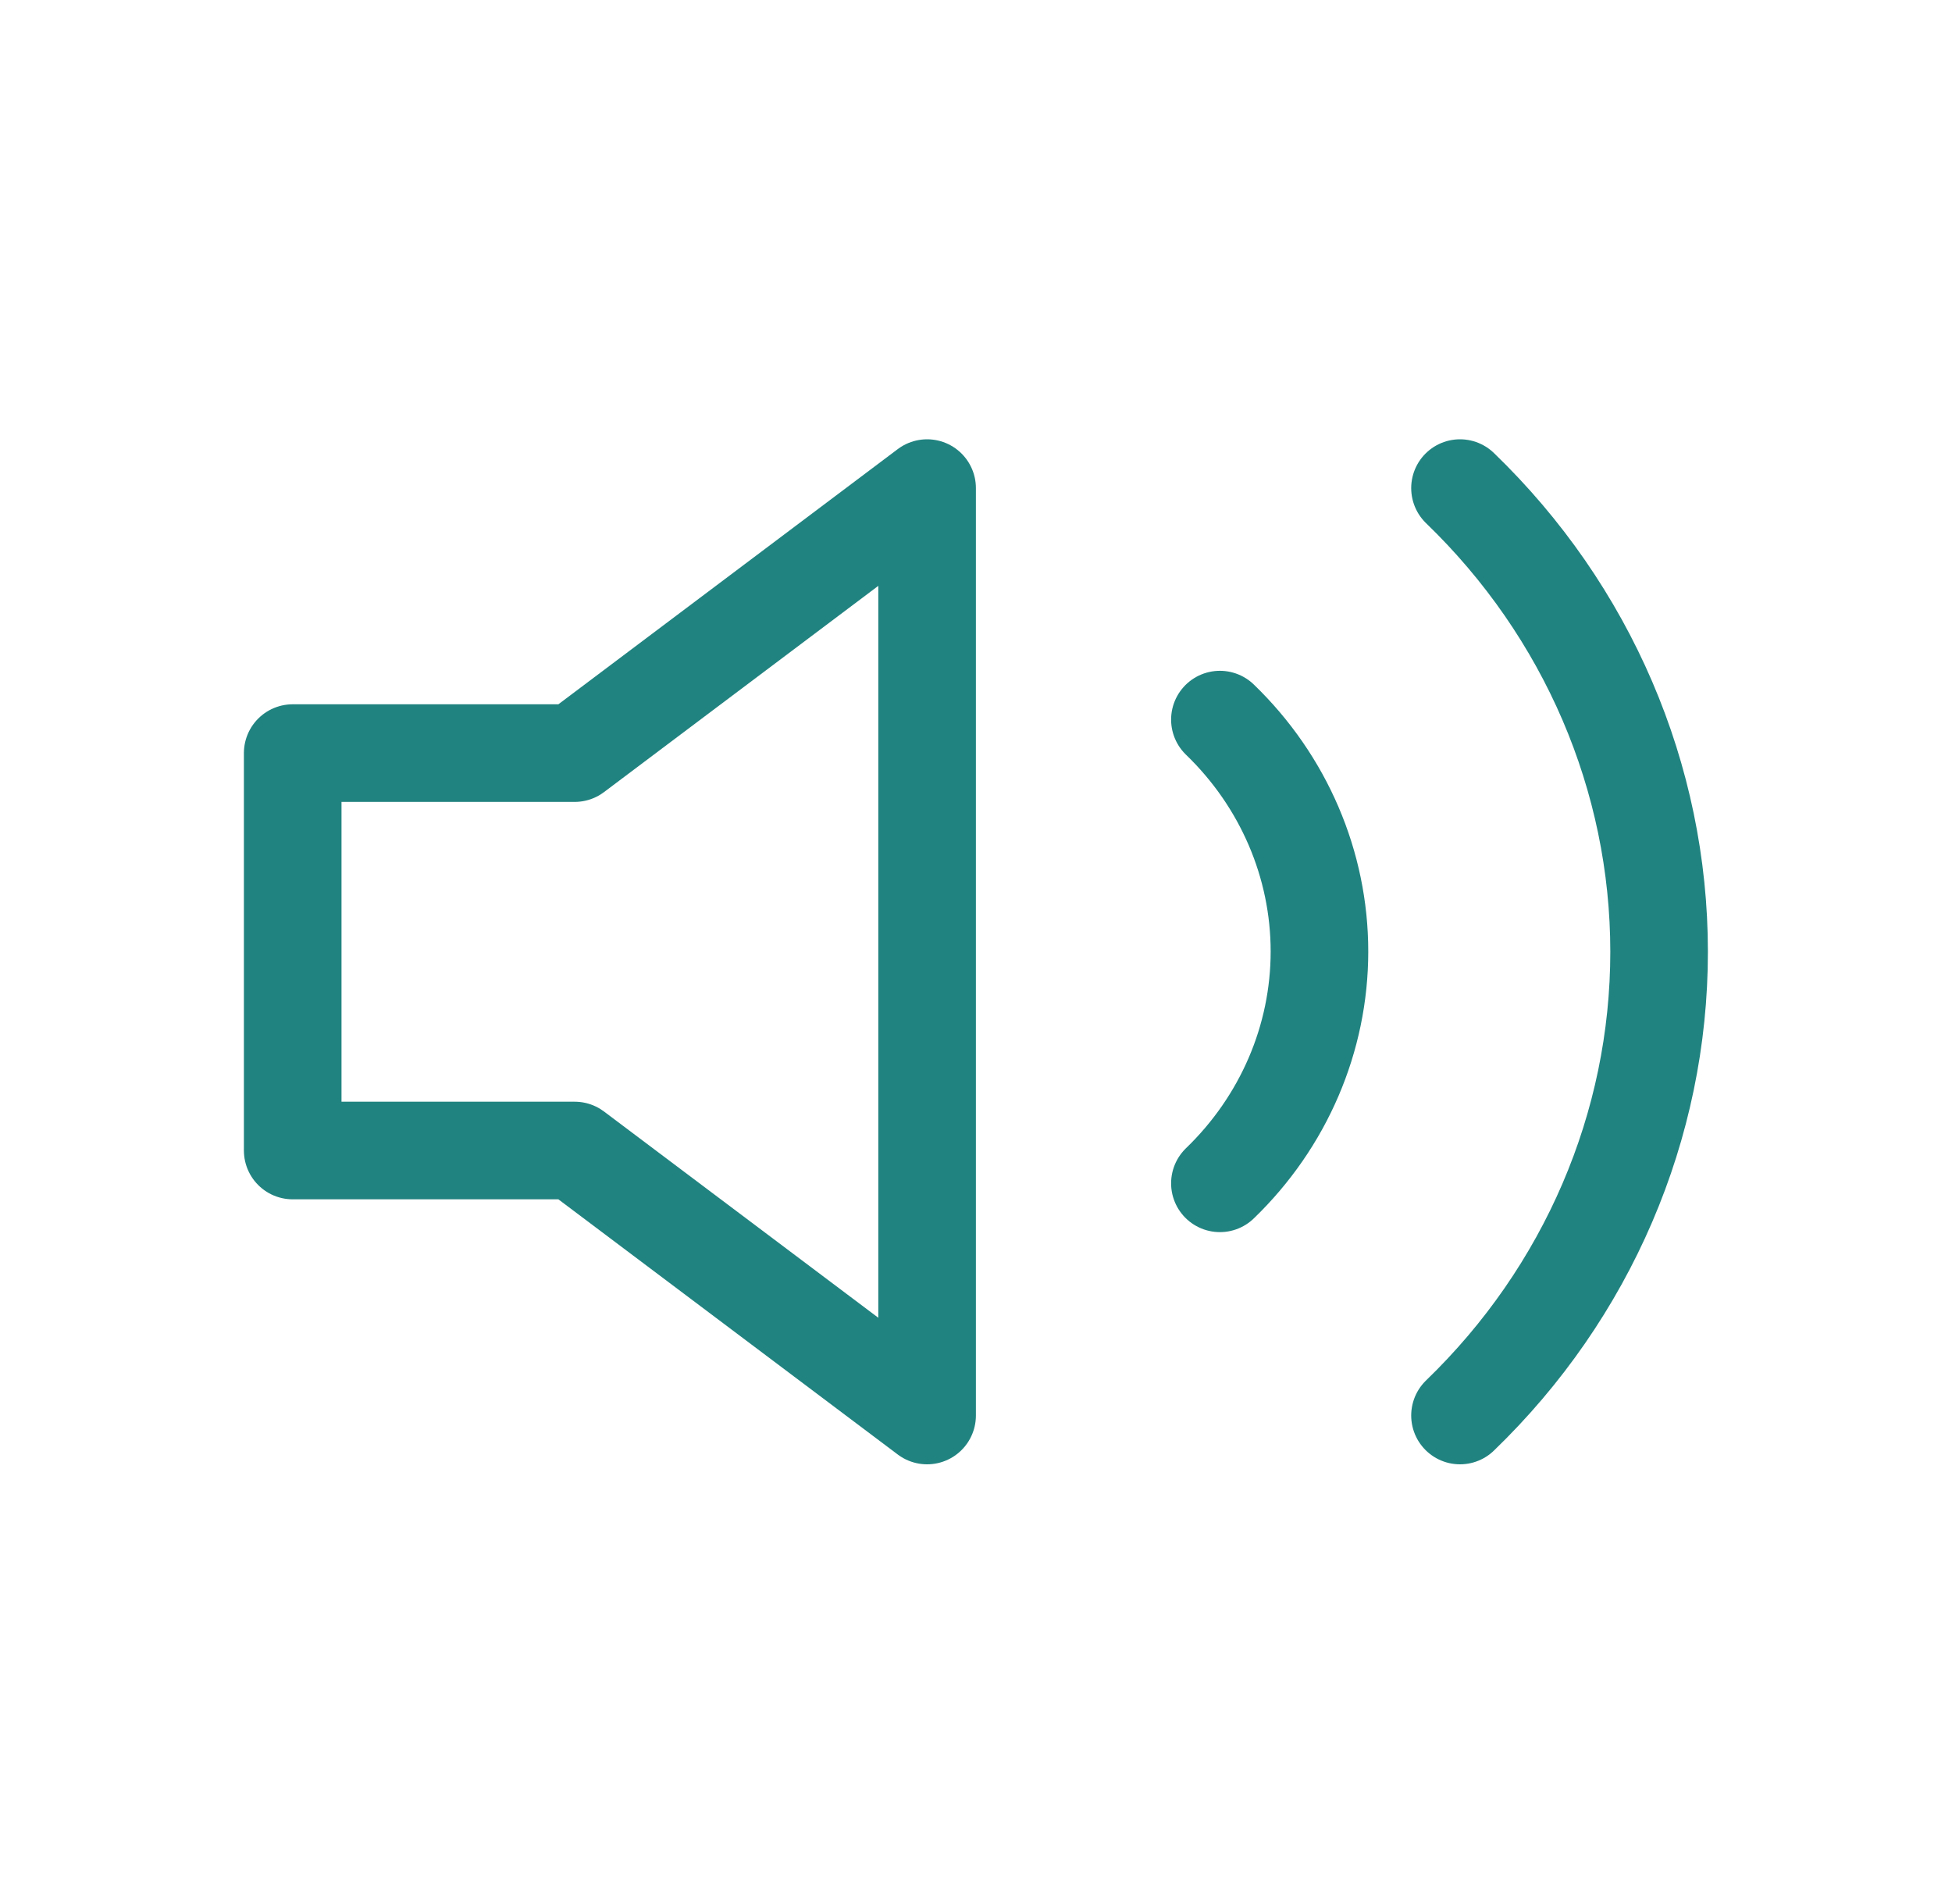
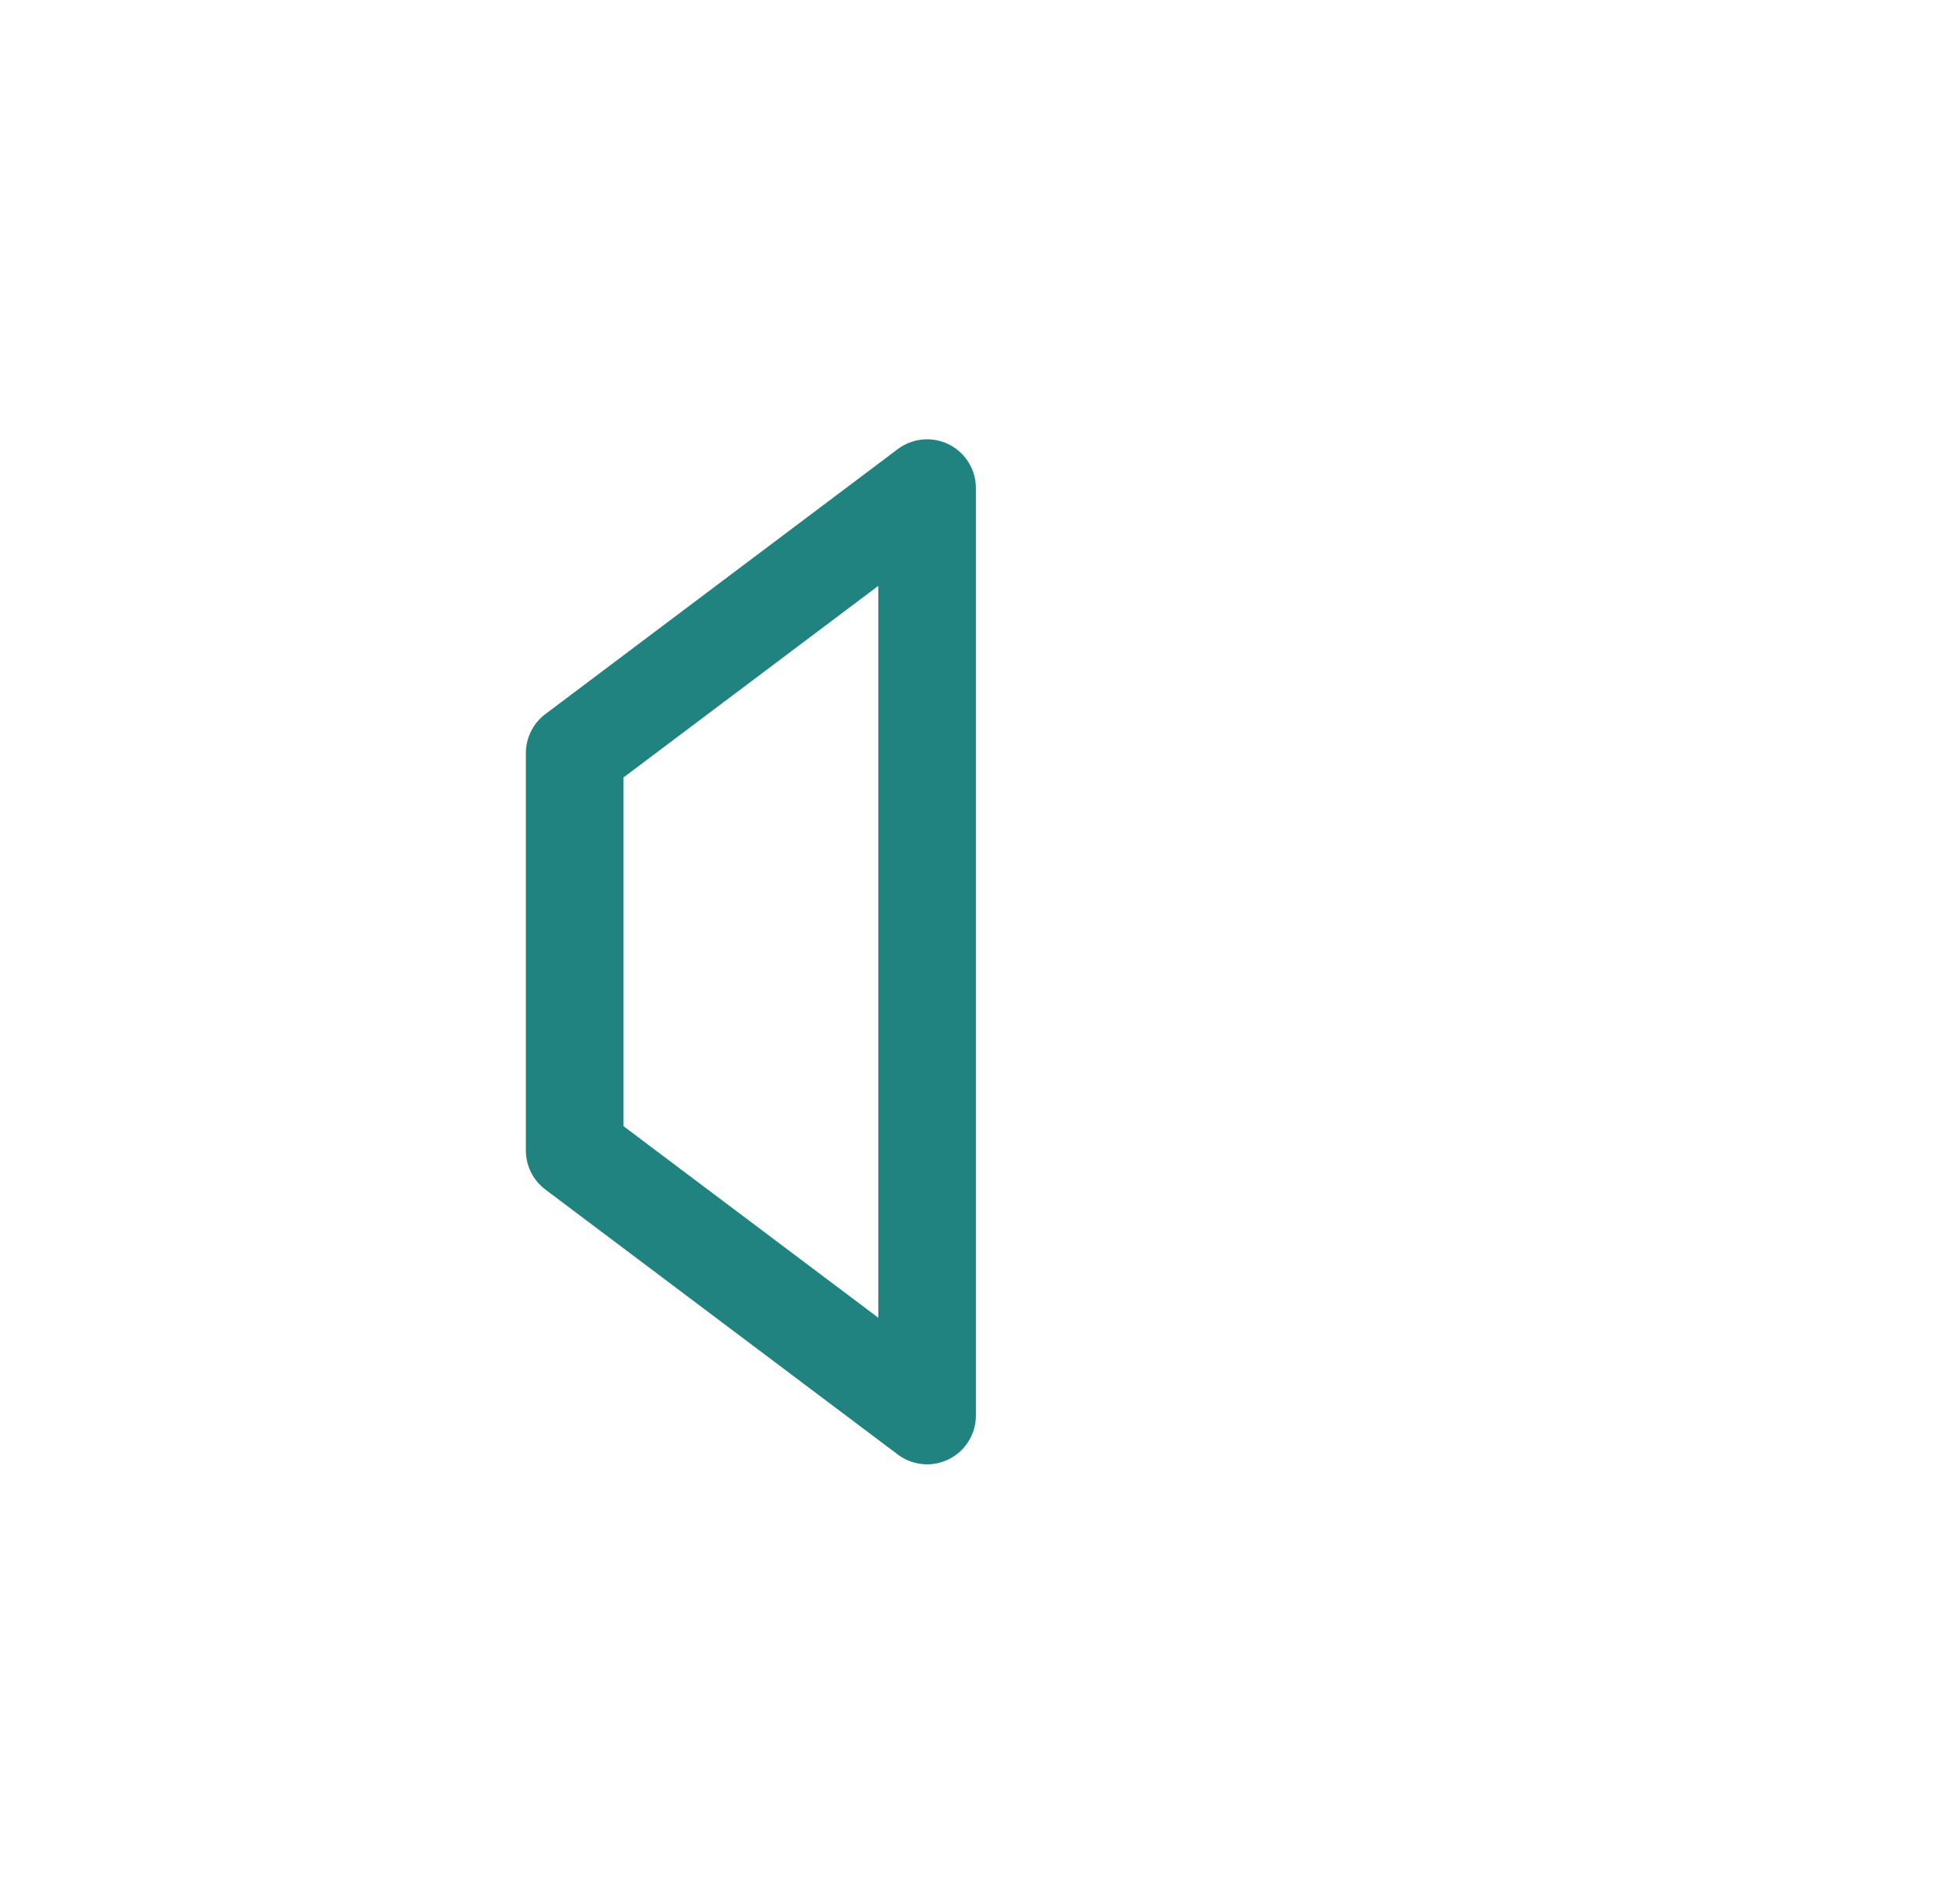
<svg xmlns="http://www.w3.org/2000/svg" width="100%" height="100%" viewBox="0 0 40 39" fill="none">
-   <path d="M18.998 10L11.776 15.429H5.998V23.571H11.776L18.998 29V10Z" stroke="#218380" stroke-width="2" stroke-linecap="round" stroke-linejoin="round" />
-   <path d="M29.918 10C32.53 12.52 33.998 15.937 33.998 19.5C33.998 23.063 32.53 26.48 29.918 29M24.998 14.743C26.304 16.003 27.038 17.712 27.038 19.493C27.038 21.275 26.304 22.983 24.998 24.243" stroke="#218380" stroke-width="2" stroke-linecap="round" stroke-linejoin="round" />
+   <path d="M18.998 10L11.776 15.429V23.571H11.776L18.998 29V10Z" stroke="#218380" stroke-width="2" stroke-linecap="round" stroke-linejoin="round" />
</svg>